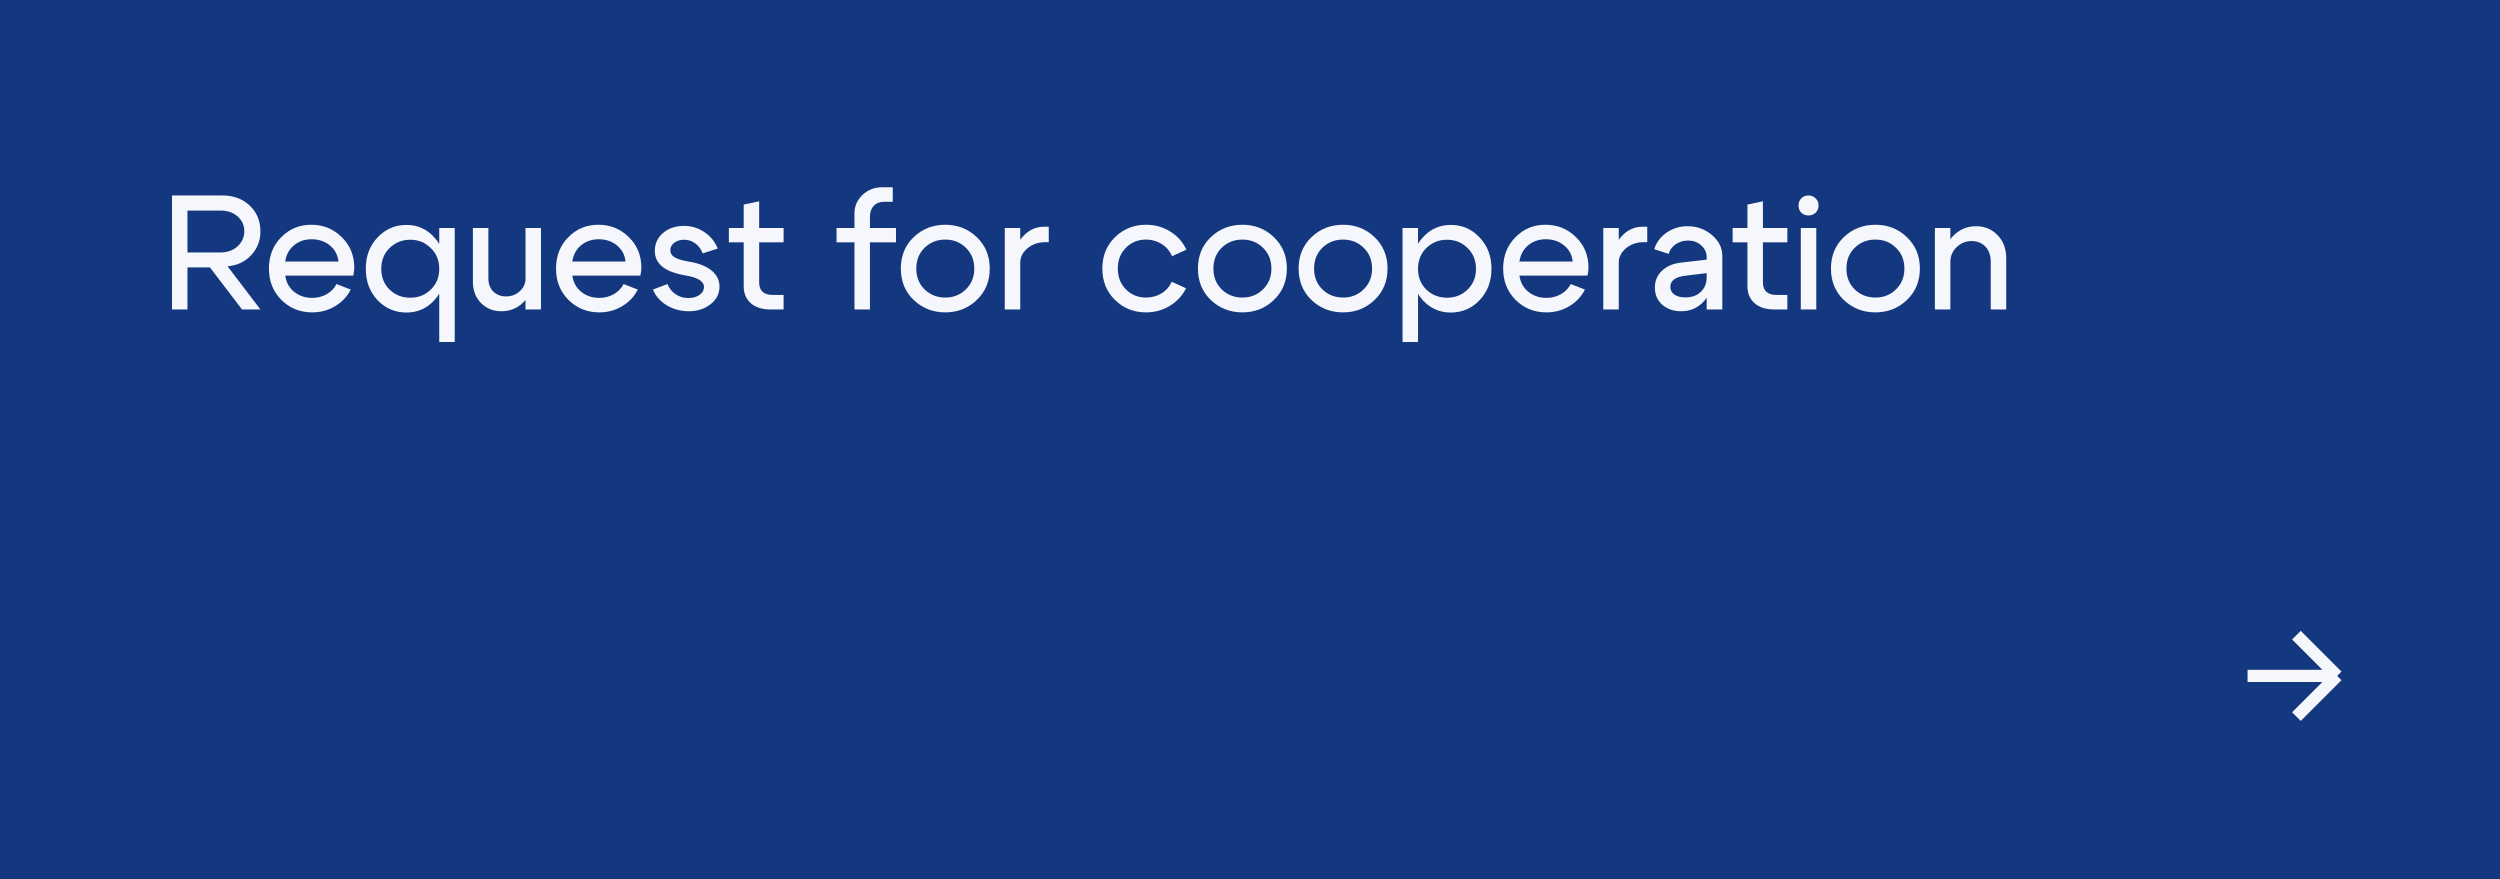
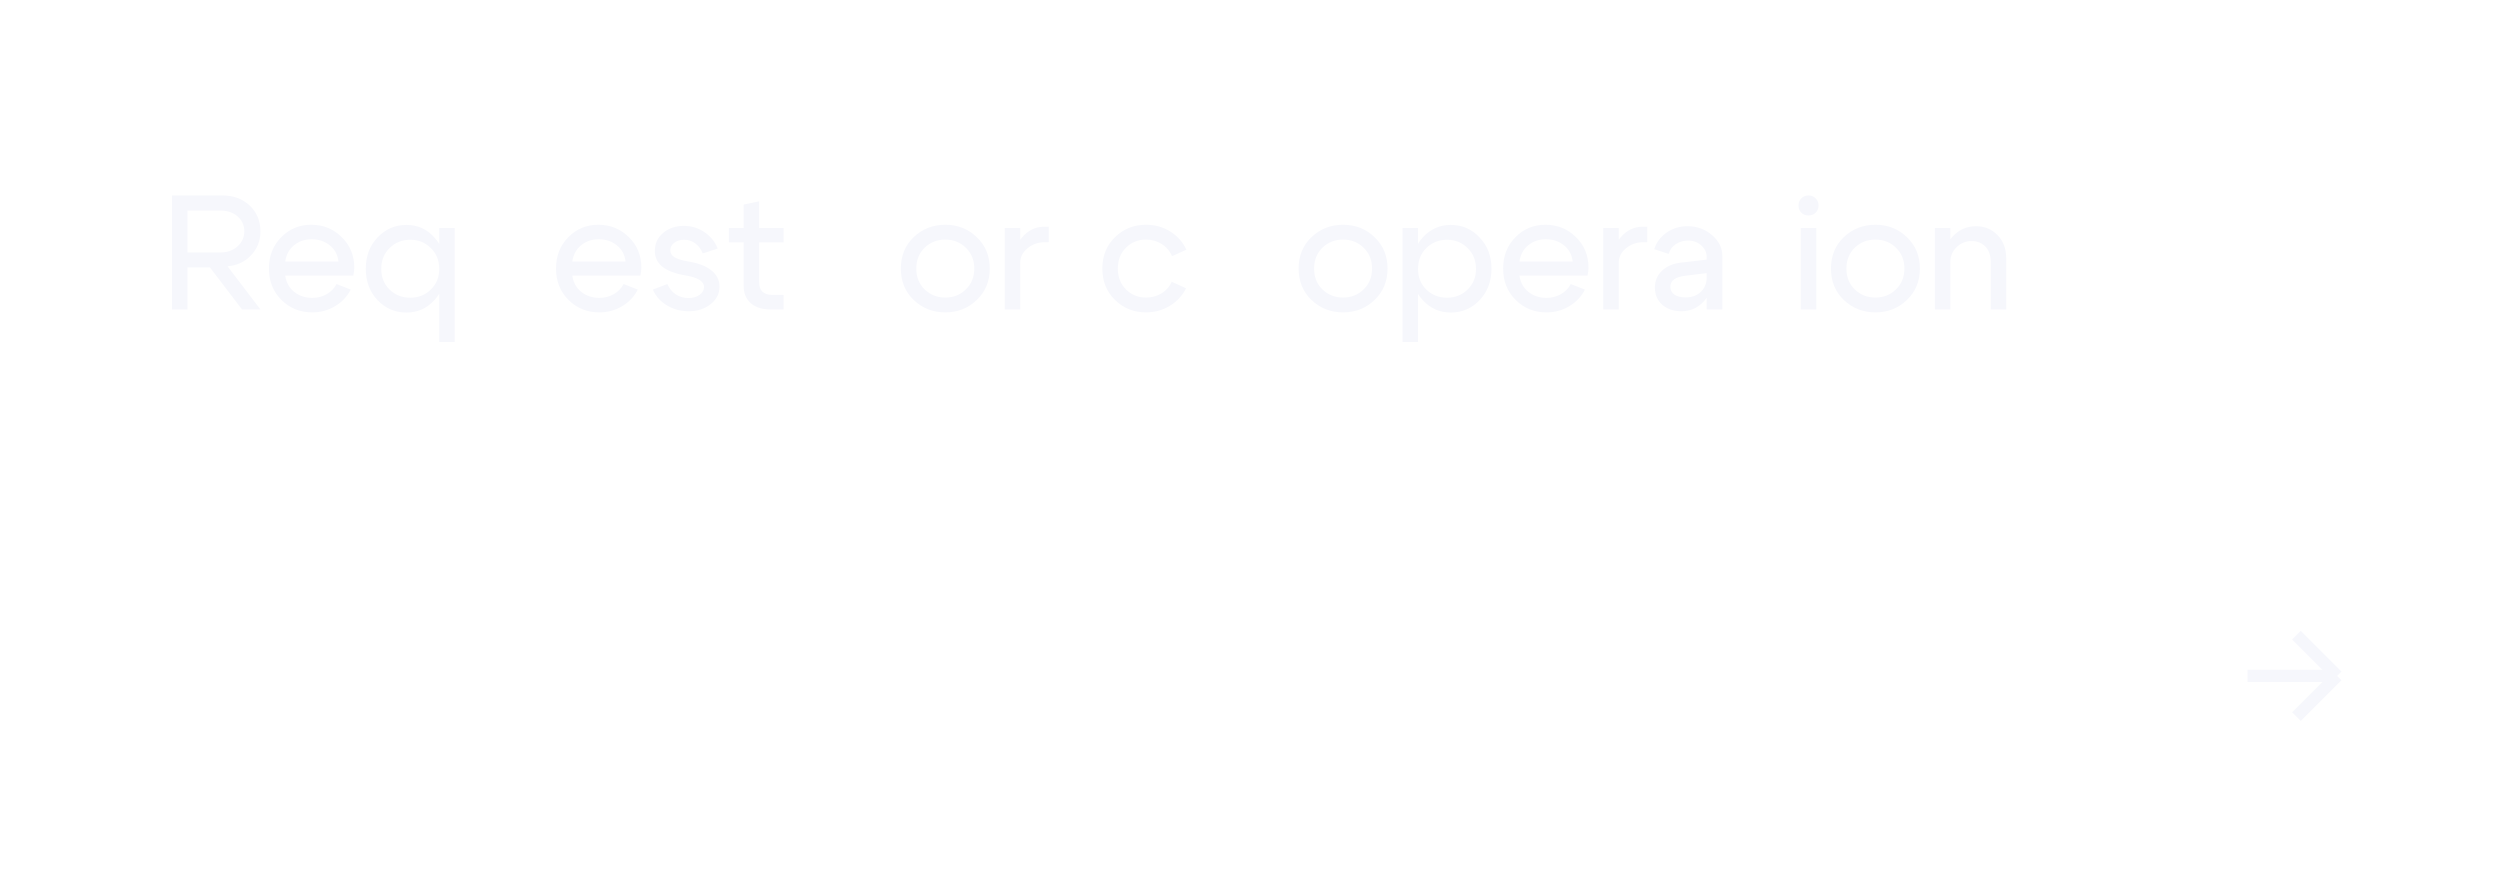
<svg xmlns="http://www.w3.org/2000/svg" width="307" height="108" viewBox="0 0 307 108" fill="none">
-   <rect width="307" height="108" fill="#14387F" />
  <path d="M276 83H287M287 83L282 78M287 83L282 88" stroke="#F6F7FC" stroke-width="1.5" />
  <path d="M27.1 25.86H23.02V31H27.1C27.927 31 28.613 30.753 29.16 30.26C29.72 29.753 30 29.133 30 28.4C30 27.667 29.727 27.06 29.18 26.58C28.633 26.1 27.94 25.86 27.1 25.86ZM27.94 32.7L31.98 38H29.72L25.78 32.84H23.02V38H21.12V24H27.3C28.66 24 29.78 24.413 30.66 25.24C31.54 26.067 31.98 27.133 31.98 28.44C31.98 29.573 31.593 30.547 30.82 31.36C30.06 32.16 29.1 32.607 27.94 32.7Z" fill="#F6F7FC" />
  <path d="M41.565 32.12C41.471 31.28 41.111 30.613 40.485 30.12C39.871 29.627 39.131 29.38 38.265 29.38C37.425 29.38 36.705 29.627 36.105 30.12C35.505 30.613 35.145 31.28 35.025 32.12H41.565ZM35.025 33.84C35.145 34.68 35.511 35.347 36.125 35.84C36.738 36.333 37.478 36.58 38.345 36.58C38.998 36.58 39.591 36.427 40.125 36.12C40.658 35.813 41.058 35.4 41.325 34.88L43.065 35.56C42.638 36.413 41.998 37.093 41.145 37.6C40.305 38.107 39.371 38.36 38.345 38.36C36.851 38.36 35.591 37.853 34.565 36.84C33.538 35.813 33.025 34.527 33.025 32.98C33.025 31.433 33.525 30.153 34.525 29.14C35.525 28.113 36.758 27.6 38.225 27.6C39.691 27.6 40.938 28.107 41.965 29.12C42.991 30.12 43.505 31.373 43.505 32.88C43.505 33.147 43.465 33.467 43.385 33.84H35.025Z" fill="#F6F7FC" />
  <path d="M55.839 28V42H53.939V28H55.839ZM52.899 35.56C53.593 34.893 53.939 34.047 53.939 33.02C53.939 31.98 53.593 31.127 52.899 30.46C52.219 29.78 51.379 29.44 50.379 29.44C49.379 29.44 48.532 29.78 47.839 30.46C47.159 31.127 46.819 31.98 46.819 33.02C46.819 34.047 47.159 34.893 47.839 35.56C48.532 36.227 49.379 36.56 50.379 36.56C51.379 36.56 52.219 36.227 52.899 35.56ZM53.339 29.16C54.273 30.173 54.739 31.46 54.739 33.02C54.739 34.567 54.273 35.847 53.339 36.86C52.419 37.873 51.279 38.38 49.919 38.38C48.519 38.38 47.333 37.873 46.359 36.86C45.399 35.833 44.919 34.547 44.919 33C44.919 31.453 45.399 30.173 46.359 29.16C47.333 28.133 48.519 27.62 49.919 27.62C51.279 27.62 52.419 28.133 53.339 29.16Z" fill="#F6F7FC" />
-   <path d="M66.433 28V38H64.533V28H66.433ZM59.973 28V34.16C59.973 34.853 60.173 35.4 60.573 35.8C60.986 36.2 61.507 36.4 62.133 36.4C62.8 36.4 63.367 36.187 63.833 35.76C64.3 35.333 64.533 34.827 64.533 34.24H65.453C65.453 35.347 65.08 36.287 64.333 37.06C63.587 37.833 62.666 38.22 61.573 38.22C60.573 38.22 59.74 37.887 59.073 37.22C58.407 36.553 58.073 35.673 58.073 34.58V28H59.973Z" fill="#F6F7FC" />
  <path d="M76.819 32.12C76.725 31.28 76.365 30.613 75.739 30.12C75.125 29.627 74.385 29.38 73.519 29.38C72.679 29.38 71.959 29.627 71.359 30.12C70.759 30.613 70.399 31.28 70.279 32.12H76.819ZM70.279 33.84C70.399 34.68 70.765 35.347 71.379 35.84C71.992 36.333 72.732 36.58 73.599 36.58C74.252 36.58 74.845 36.427 75.379 36.12C75.912 35.813 76.312 35.4 76.579 34.88L78.319 35.56C77.892 36.413 77.252 37.093 76.399 37.6C75.559 38.107 74.625 38.36 73.599 38.36C72.105 38.36 70.845 37.853 69.819 36.84C68.792 35.813 68.279 34.527 68.279 32.98C68.279 31.433 68.779 30.153 69.779 29.14C70.779 28.113 72.012 27.6 73.479 27.6C74.945 27.6 76.192 28.107 77.219 29.12C78.245 30.12 78.759 31.373 78.759 32.88C78.759 33.147 78.719 33.467 78.639 33.84H70.279Z" fill="#F6F7FC" />
  <path d="M84.173 33.82C81.666 33.407 80.413 32.407 80.413 30.82C80.413 29.927 80.746 29.193 81.413 28.62C82.093 28.033 82.953 27.74 83.993 27.74C84.913 27.74 85.746 27.993 86.493 28.5C87.253 29.007 87.8 29.68 88.133 30.52L86.293 31.12C86.093 30.6 85.793 30.193 85.393 29.9C84.993 29.593 84.533 29.44 84.013 29.44C83.52 29.44 83.113 29.567 82.793 29.82C82.473 30.06 82.313 30.367 82.313 30.74C82.313 31.087 82.48 31.367 82.813 31.58C83.16 31.793 83.707 31.967 84.453 32.1C85.733 32.3 86.7 32.667 87.353 33.2C88.02 33.733 88.353 34.4 88.353 35.2C88.353 36.067 87.987 36.787 87.253 37.36C86.533 37.933 85.64 38.22 84.573 38.22C83.587 38.22 82.693 37.98 81.893 37.5C81.093 37.02 80.52 36.373 80.173 35.56L81.953 34.88C82.18 35.413 82.52 35.833 82.973 36.14C83.44 36.447 83.96 36.6 84.533 36.6C85.08 36.6 85.533 36.473 85.893 36.22C86.266 35.953 86.453 35.627 86.453 35.24C86.453 34.547 85.693 34.073 84.173 33.82Z" fill="#F6F7FC" />
  <path d="M94.885 36.22H96.225V38H94.605C93.592 38 92.792 37.747 92.205 37.24C91.619 36.72 91.325 36.02 91.325 35.14V29.76H89.505V28H91.325V25.12L93.225 24.72V28H96.225V29.76H93.225V34.7C93.225 35.193 93.365 35.573 93.645 35.84C93.939 36.093 94.352 36.22 94.885 36.22Z" fill="#F6F7FC" />
-   <path d="M108.568 24.78C108.035 24.78 107.608 24.947 107.288 25.28C106.981 25.613 106.828 26.06 106.828 26.62V28H110.028V29.76H106.828V38H104.928V29.76H102.728V28H104.928V26.2C104.928 25.32 105.255 24.567 105.908 23.94C106.575 23.313 107.368 23 108.288 23H109.628V24.78H108.568Z" fill="#F6F7FC" />
  <path d="M113.542 30.42C112.862 31.087 112.522 31.94 112.522 32.98C112.522 34.02 112.862 34.873 113.542 35.54C114.236 36.207 115.082 36.54 116.082 36.54C117.082 36.54 117.922 36.207 118.602 35.54C119.296 34.873 119.642 34.02 119.642 32.98C119.642 31.94 119.296 31.087 118.602 30.42C117.922 29.753 117.082 29.42 116.082 29.42C115.082 29.42 114.236 29.753 113.542 30.42ZM112.202 36.84C111.149 35.827 110.622 34.54 110.622 32.98C110.622 31.42 111.149 30.133 112.202 29.12C113.269 28.107 114.562 27.6 116.082 27.6C117.602 27.6 118.889 28.107 119.942 29.12C121.009 30.133 121.542 31.42 121.542 32.98C121.542 34.54 121.009 35.827 119.942 36.84C118.889 37.853 117.602 38.36 116.082 38.36C114.562 38.36 113.269 37.853 112.202 36.84Z" fill="#F6F7FC" />
  <path d="M123.386 38V28H125.286V38H123.386ZM128.346 29.74C127.506 29.74 126.786 29.987 126.186 30.48C125.586 30.973 125.286 31.567 125.286 32.26H124.386C124.386 31.073 124.759 30.04 125.506 29.16C126.252 28.28 127.159 27.84 128.226 27.84H128.786V29.74H128.346Z" fill="#F6F7FC" />
  <path d="M138.268 30.42C137.602 31.087 137.268 31.94 137.268 32.98C137.268 34.02 137.602 34.873 138.268 35.54C138.935 36.207 139.755 36.54 140.728 36.54C141.422 36.54 142.048 36.373 142.608 36.04C143.182 35.693 143.608 35.213 143.888 34.6L145.648 35.4C145.195 36.307 144.528 37.027 143.648 37.56C142.768 38.093 141.795 38.36 140.728 38.36C139.235 38.36 137.968 37.853 136.928 36.84C135.888 35.827 135.368 34.54 135.368 32.98C135.368 31.42 135.888 30.133 136.928 29.12C137.968 28.107 139.235 27.6 140.728 27.6C141.822 27.6 142.808 27.873 143.688 28.42C144.582 28.967 145.248 29.713 145.688 30.66L143.928 31.46C143.648 30.82 143.222 30.32 142.648 29.96C142.075 29.6 141.435 29.42 140.728 29.42C139.755 29.42 138.935 29.753 138.268 30.42Z" fill="#F6F7FC" />
-   <path d="M150.027 30.42C149.347 31.087 149.007 31.94 149.007 32.98C149.007 34.02 149.347 34.873 150.027 35.54C150.72 36.207 151.567 36.54 152.567 36.54C153.567 36.54 154.407 36.207 155.087 35.54C155.78 34.873 156.127 34.02 156.127 32.98C156.127 31.94 155.78 31.087 155.087 30.42C154.407 29.753 153.567 29.42 152.567 29.42C151.567 29.42 150.72 29.753 150.027 30.42ZM148.687 36.84C147.633 35.827 147.107 34.54 147.107 32.98C147.107 31.42 147.633 30.133 148.687 29.12C149.753 28.107 151.047 27.6 152.567 27.6C154.087 27.6 155.373 28.107 156.427 29.12C157.493 30.133 158.027 31.42 158.027 32.98C158.027 34.54 157.493 35.827 156.427 36.84C155.373 37.853 154.087 38.36 152.567 38.36C151.047 38.36 149.753 37.853 148.687 36.84Z" fill="#F6F7FC" />
  <path d="M162.39 30.42C161.71 31.087 161.37 31.94 161.37 32.98C161.37 34.02 161.71 34.873 162.39 35.54C163.083 36.207 163.93 36.54 164.93 36.54C165.93 36.54 166.77 36.207 167.45 35.54C168.143 34.873 168.49 34.02 168.49 32.98C168.49 31.94 168.143 31.087 167.45 30.42C166.77 29.753 165.93 29.42 164.93 29.42C163.93 29.42 163.083 29.753 162.39 30.42ZM161.05 36.84C159.997 35.827 159.47 34.54 159.47 32.98C159.47 31.42 159.997 30.133 161.05 29.12C162.117 28.107 163.41 27.6 164.93 27.6C166.45 27.6 167.737 28.107 168.79 29.12C169.857 30.133 170.39 31.42 170.39 32.98C170.39 34.54 169.857 35.827 168.79 36.84C167.737 37.853 166.45 38.36 164.93 38.36C163.41 38.36 162.117 37.853 161.05 36.84Z" fill="#F6F7FC" />
  <path d="M172.233 28H174.133V42H172.233V28ZM175.153 30.46C174.473 31.127 174.133 31.98 174.133 33.02C174.133 34.047 174.473 34.893 175.153 35.56C175.847 36.227 176.693 36.56 177.693 36.56C178.693 36.56 179.533 36.227 180.213 35.56C180.907 34.893 181.253 34.047 181.253 33.02C181.253 31.98 180.907 31.127 180.213 30.46C179.533 29.78 178.693 29.44 177.693 29.44C176.693 29.44 175.847 29.78 175.153 30.46ZM174.713 36.86C173.793 35.847 173.333 34.567 173.333 33.02C173.333 31.46 173.793 30.173 174.713 29.16C175.647 28.133 176.793 27.62 178.153 27.62C179.553 27.62 180.733 28.133 181.693 29.16C182.667 30.173 183.153 31.453 183.153 33C183.153 34.547 182.667 35.833 181.693 36.86C180.733 37.873 179.553 38.38 178.153 38.38C176.793 38.38 175.647 37.873 174.713 36.86Z" fill="#F6F7FC" />
  <path d="M193.127 32.12C193.034 31.28 192.674 30.613 192.047 30.12C191.434 29.627 190.694 29.38 189.827 29.38C188.987 29.38 188.267 29.627 187.667 30.12C187.067 30.613 186.707 31.28 186.587 32.12H193.127ZM186.587 33.84C186.707 34.68 187.074 35.347 187.687 35.84C188.301 36.333 189.041 36.58 189.907 36.58C190.561 36.58 191.154 36.427 191.687 36.12C192.221 35.813 192.621 35.4 192.887 34.88L194.627 35.56C194.201 36.413 193.561 37.093 192.707 37.6C191.867 38.107 190.934 38.36 189.907 38.36C188.414 38.36 187.154 37.853 186.127 36.84C185.101 35.813 184.587 34.527 184.587 32.98C184.587 31.433 185.087 30.153 186.087 29.14C187.087 28.113 188.321 27.6 189.787 27.6C191.254 27.6 192.501 28.107 193.527 29.12C194.554 30.12 195.067 31.373 195.067 32.88C195.067 33.147 195.027 33.467 194.947 33.84H186.587Z" fill="#F6F7FC" />
  <path d="M196.882 38V28H198.782V38H196.882ZM201.842 29.74C201.002 29.74 200.282 29.987 199.682 30.48C199.082 30.973 198.782 31.567 198.782 32.26H197.882C197.882 31.073 198.255 30.04 199.002 29.16C199.748 28.28 200.655 27.84 201.722 27.84H202.282V29.74H201.842Z" fill="#F6F7FC" />
  <path d="M209.58 33.54L206.94 33.86C205.727 34.007 205.12 34.46 205.12 35.22C205.12 35.62 205.287 35.94 205.62 36.18C205.953 36.407 206.407 36.52 206.98 36.52C207.767 36.52 208.393 36.293 208.86 35.84C209.34 35.387 209.58 34.787 209.58 34.04H210.3C210.3 35.24 209.933 36.24 209.2 37.04C208.467 37.827 207.553 38.22 206.46 38.22C205.513 38.22 204.733 37.953 204.12 37.42C203.52 36.873 203.22 36.173 203.22 35.32C203.22 34.48 203.513 33.787 204.1 33.24C204.687 32.68 205.487 32.347 206.5 32.24L209.58 31.88V31.56C209.58 31.013 209.36 30.54 208.92 30.14C208.48 29.74 207.94 29.54 207.3 29.54C206.727 29.54 206.213 29.693 205.76 30C205.32 30.307 205.04 30.7 204.92 31.18L203.14 30.6C203.407 29.76 203.913 29.08 204.66 28.56C205.42 28.04 206.273 27.78 207.22 27.78C208.38 27.78 209.38 28.14 210.22 28.86C211.073 29.58 211.5 30.433 211.5 31.42V38H209.58V33.54Z" fill="#F6F7FC" />
-   <path d="M218.147 36.22H219.487V38H217.867C216.854 38 216.054 37.747 215.467 37.24C214.88 36.72 214.587 36.02 214.587 35.14V29.76H212.767V28H214.587V25.12L216.487 24.72V28H219.487V29.76H216.487V34.7C216.487 35.193 216.627 35.573 216.907 35.84C217.2 36.093 217.614 36.22 218.147 36.22Z" fill="#F6F7FC" />
  <path d="M221.199 26.12C220.972 25.88 220.859 25.587 220.859 25.24C220.859 24.88 220.972 24.587 221.199 24.36C221.439 24.12 221.732 24 222.079 24C222.426 24 222.719 24.12 222.959 24.36C223.199 24.587 223.319 24.88 223.319 25.24C223.319 25.587 223.199 25.88 222.959 26.12C222.719 26.347 222.426 26.46 222.079 26.46C221.732 26.46 221.439 26.347 221.199 26.12ZM221.139 38V28H223.039V38H221.139Z" fill="#F6F7FC" />
  <path d="M227.761 30.42C227.081 31.087 226.741 31.94 226.741 32.98C226.741 34.02 227.081 34.873 227.761 35.54C228.454 36.207 229.301 36.54 230.301 36.54C231.301 36.54 232.141 36.207 232.821 35.54C233.514 34.873 233.861 34.02 233.861 32.98C233.861 31.94 233.514 31.087 232.821 30.42C232.141 29.753 231.301 29.42 230.301 29.42C229.301 29.42 228.454 29.753 227.761 30.42ZM226.421 36.84C225.368 35.827 224.841 34.54 224.841 32.98C224.841 31.42 225.368 30.133 226.421 29.12C227.488 28.107 228.781 27.6 230.301 27.6C231.821 27.6 233.108 28.107 234.161 29.12C235.228 30.133 235.761 31.42 235.761 32.98C235.761 34.54 235.228 35.827 234.161 36.84C233.108 37.853 231.821 38.36 230.301 38.36C228.781 38.36 227.488 37.853 226.421 36.84Z" fill="#F6F7FC" />
  <path d="M237.604 38V28H239.504V38H237.604ZM244.464 38V32.16C244.464 31.36 244.244 30.733 243.804 30.28C243.364 29.827 242.798 29.6 242.104 29.6C241.398 29.6 240.784 29.853 240.264 30.36C239.758 30.853 239.504 31.453 239.504 32.16H238.604C238.604 30.947 238.991 29.913 239.764 29.06C240.551 28.207 241.518 27.78 242.664 27.78C243.718 27.78 244.598 28.147 245.304 28.88C246.011 29.6 246.364 30.553 246.364 31.74V38H244.464Z" fill="#F6F7FC" />
</svg>